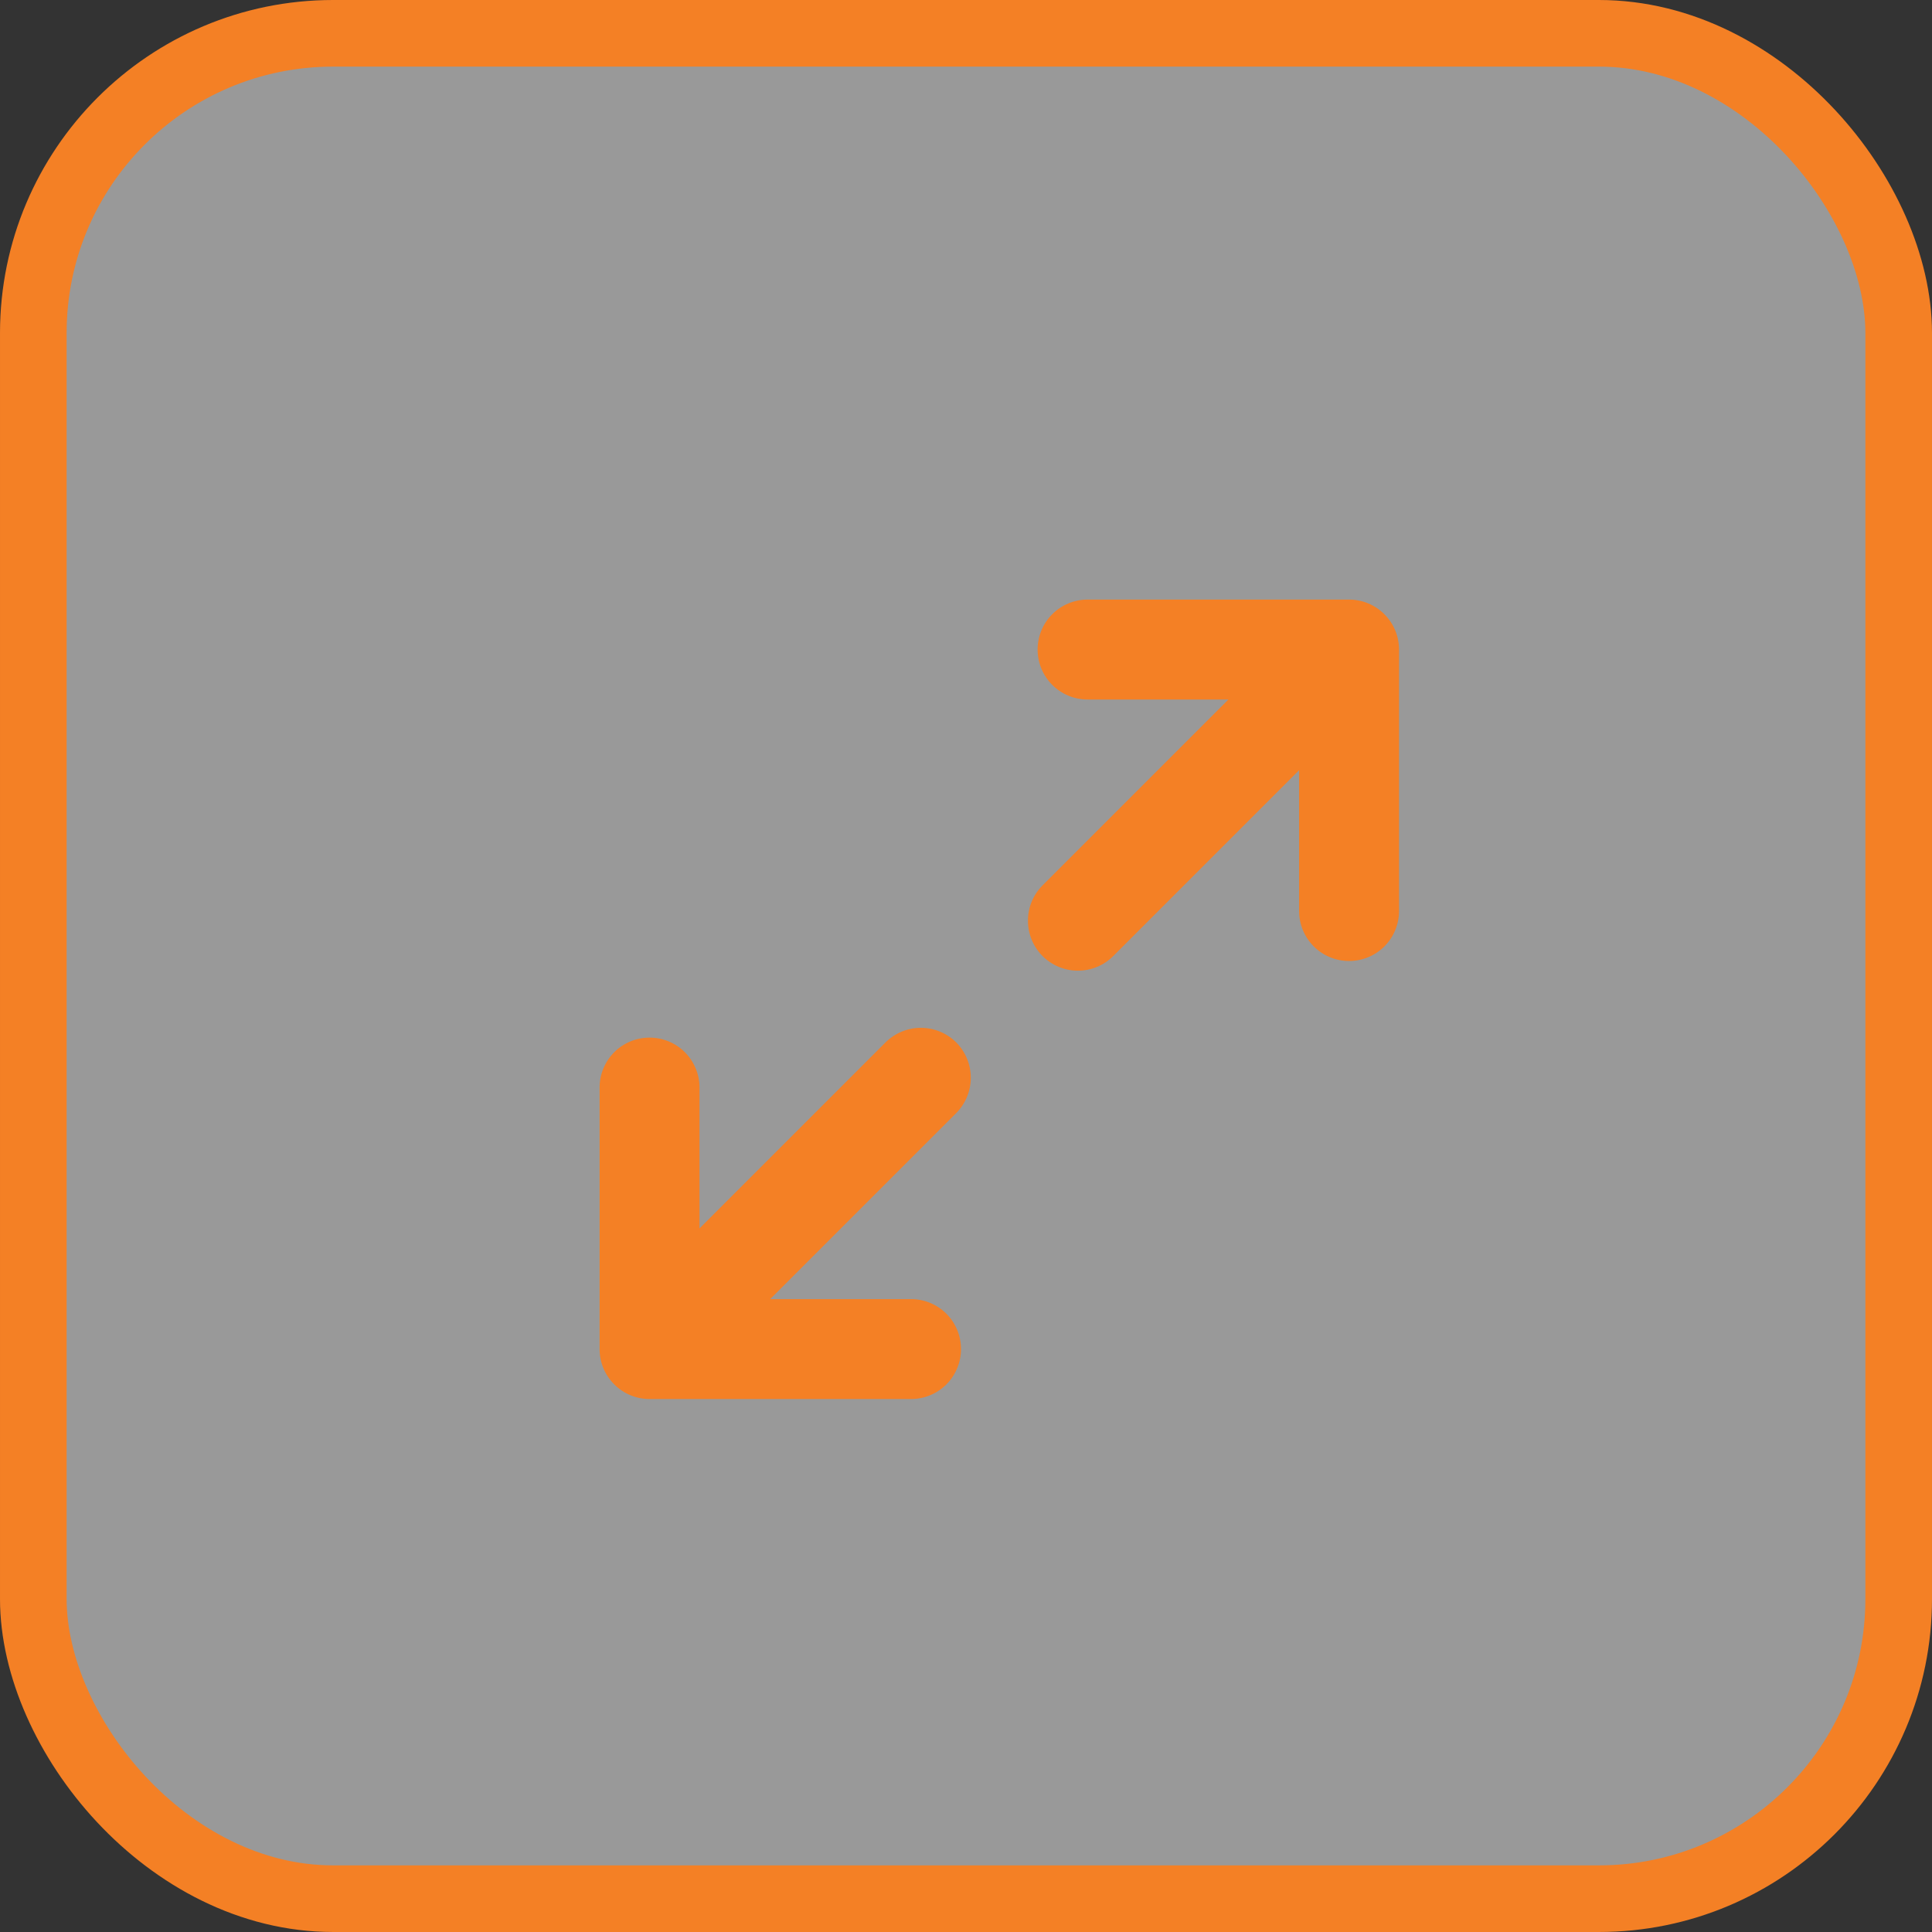
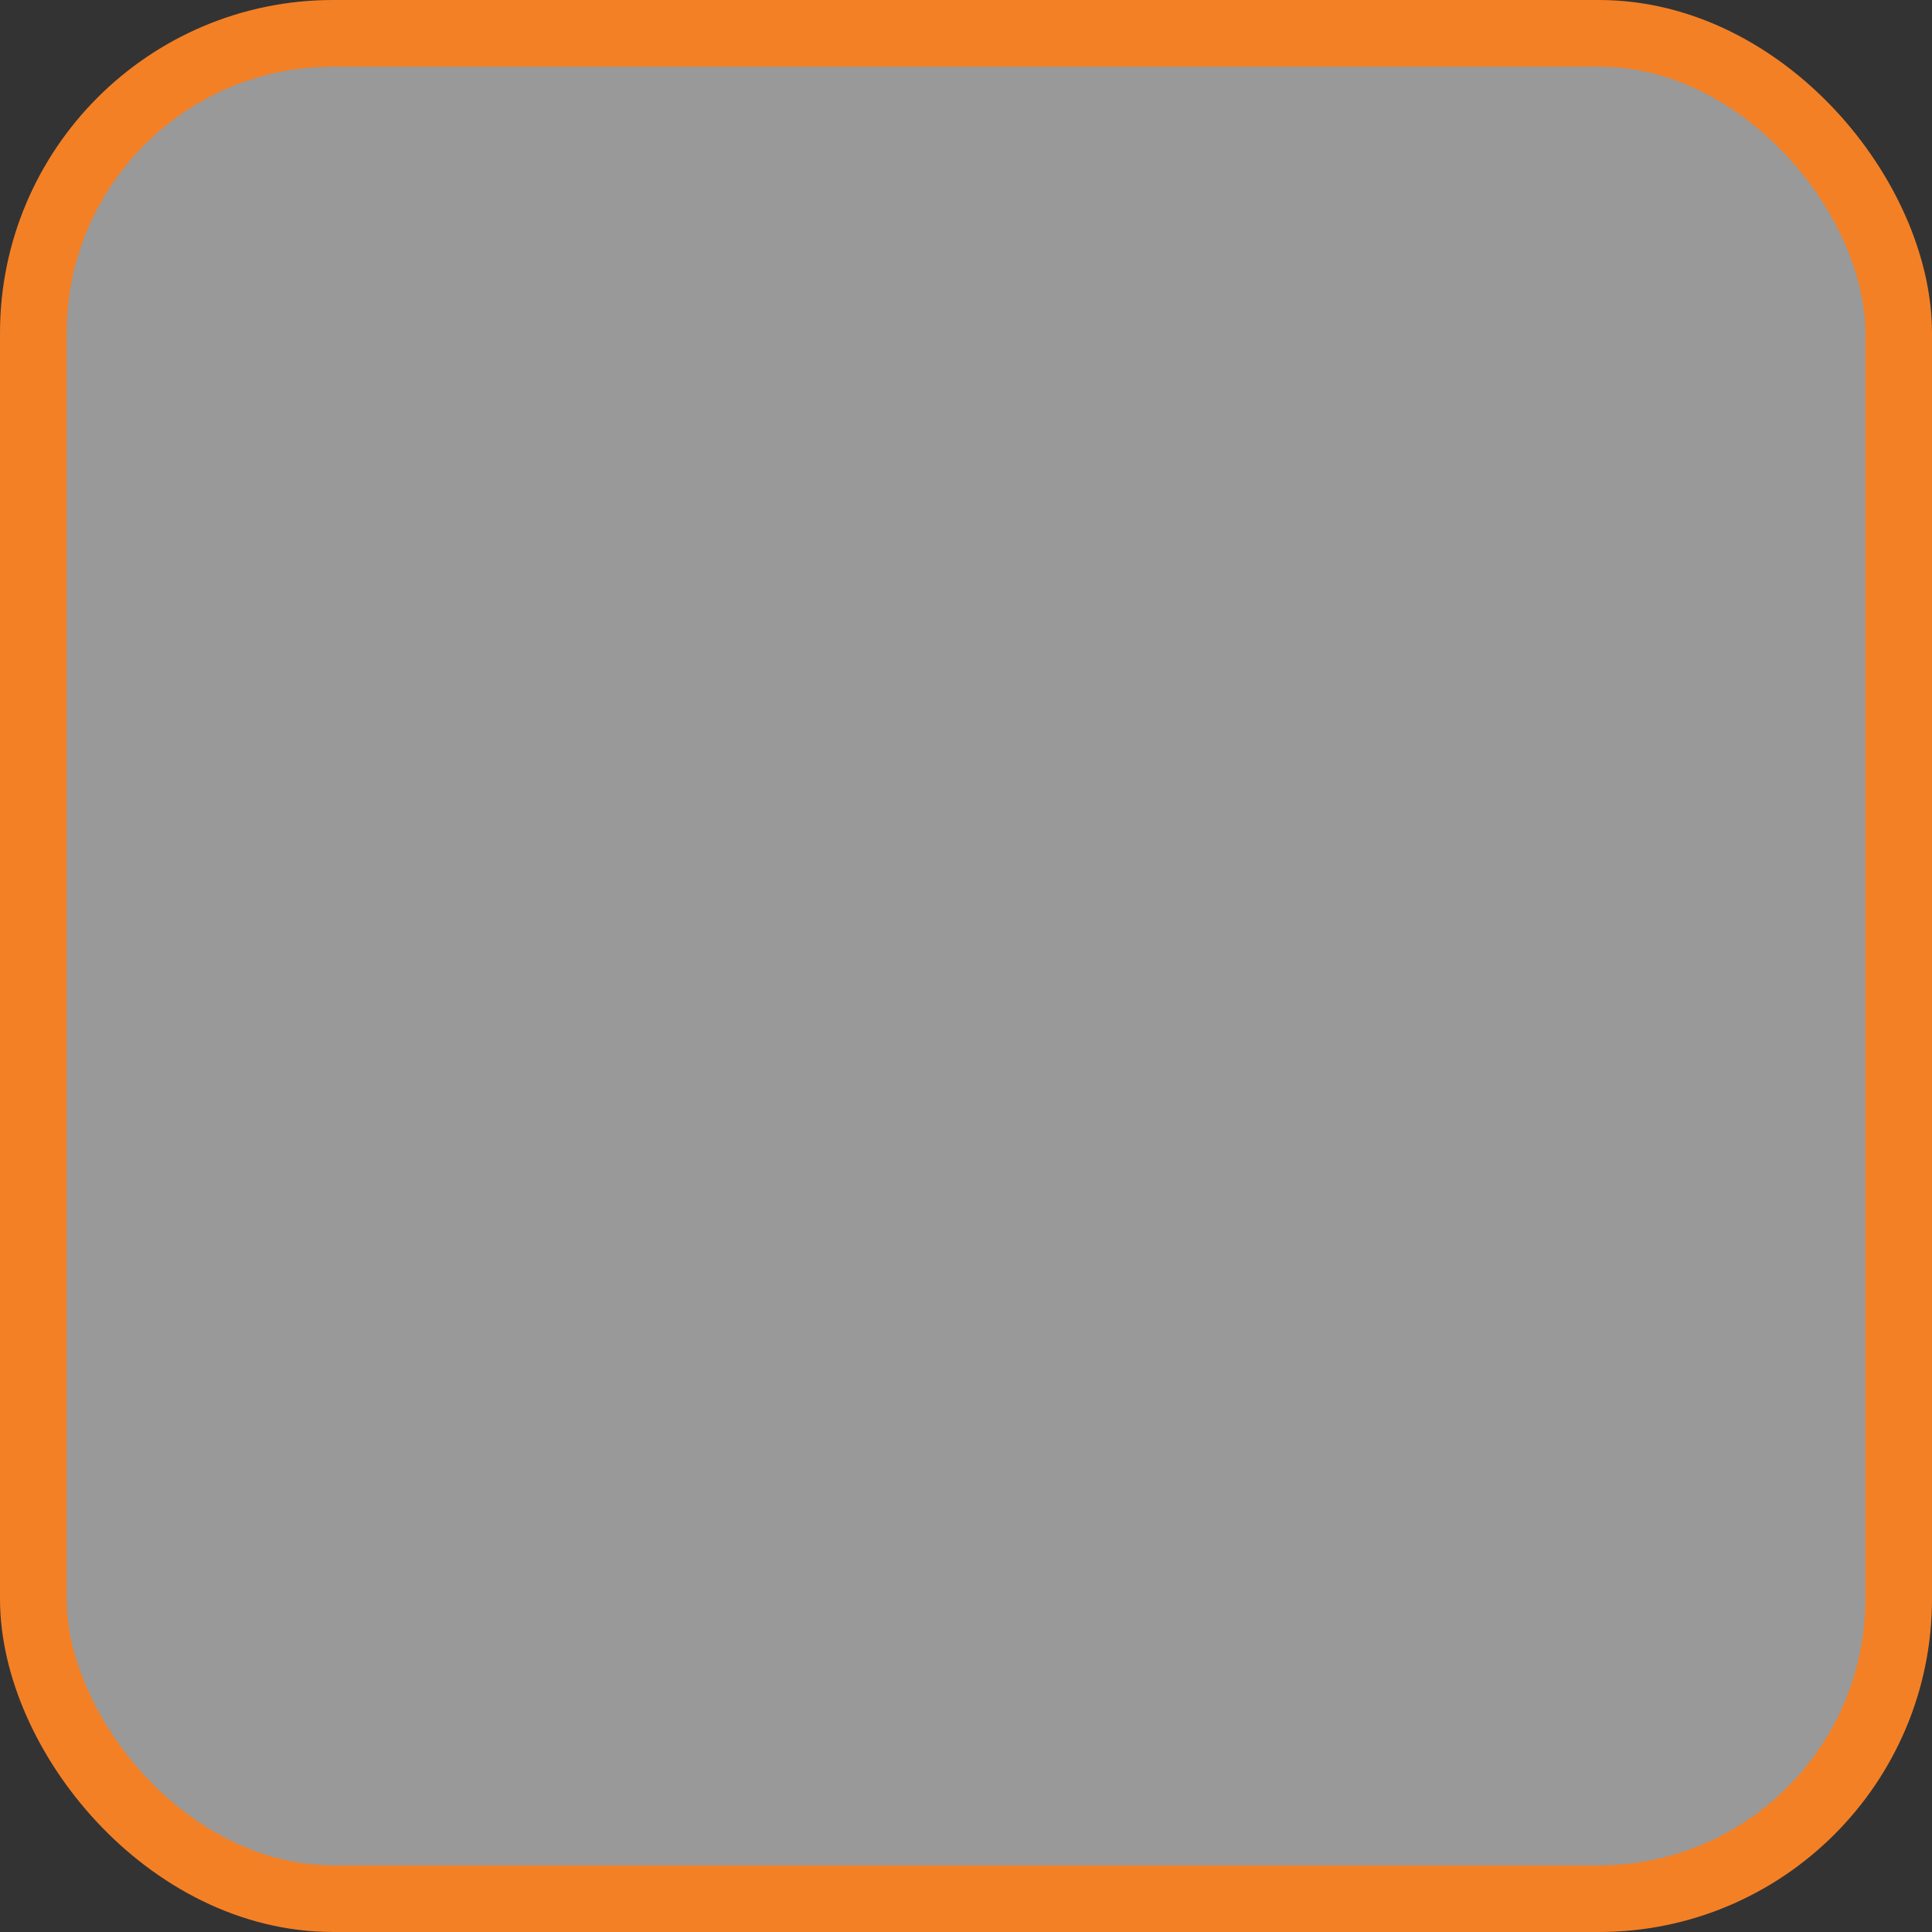
<svg xmlns="http://www.w3.org/2000/svg" width="29" height="29" viewBox="0 0 29 29" fill="none">
  <rect x="0" y="0" width="29" height="29" fill="#333333" stroke="none" />
  <rect x="0.5" y="0.5" width="28" height="28" rx="4.5" fill="white" fill-opacity="0.5" stroke="#F48025" />
  <g clip-path="url(#clip0_39_24)">
-     <path d="M21 9.75V13.675C21 13.874 20.921 14.065 20.78 14.206C20.64 14.346 20.449 14.425 20.25 14.425C20.051 14.425 19.86 14.346 19.72 14.206C19.579 14.065 19.5 13.874 19.5 13.675V11.561L16.708 14.353C16.567 14.493 16.377 14.571 16.178 14.57C15.98 14.57 15.79 14.491 15.649 14.351C15.509 14.21 15.43 14.02 15.43 13.822C15.429 13.623 15.507 13.433 15.647 13.292L18.439 10.5H16.325C16.126 10.5 15.935 10.421 15.794 10.28C15.654 10.14 15.575 9.949 15.575 9.75C15.575 9.551 15.654 9.36 15.794 9.22C15.935 9.079 16.126 9 16.325 9H20.25C20.449 9 20.64 9.079 20.78 9.22C20.921 9.36 21 9.551 21 9.75ZM9 20.25C9 20.449 9.079 20.64 9.22 20.78C9.36 20.921 9.551 21 9.75 21H13.675C13.874 21 14.065 20.921 14.206 20.78C14.346 20.64 14.425 20.449 14.425 20.25C14.425 20.051 14.346 19.86 14.206 19.72C14.065 19.579 13.874 19.5 13.675 19.5H11.561L14.353 16.708C14.493 16.567 14.572 16.376 14.572 16.177C14.572 15.979 14.493 15.788 14.353 15.647C14.212 15.507 14.021 15.428 13.822 15.428C13.624 15.428 13.433 15.507 13.292 15.647L10.5 18.439V16.325C10.5 16.126 10.421 15.935 10.28 15.794C10.14 15.654 9.949 15.575 9.75 15.575C9.551 15.575 9.36 15.654 9.22 15.794C9.079 15.935 9 16.126 9 16.325V20.25Z" fill="#F48025" />
-   </g>
+     </g>
  <defs>
    <clipPath id="clip0_39_24">
-       <rect width="12" height="12" fill="white" transform="translate(9 9)" />
-     </clipPath>
+       </clipPath>
  </defs>
</svg>